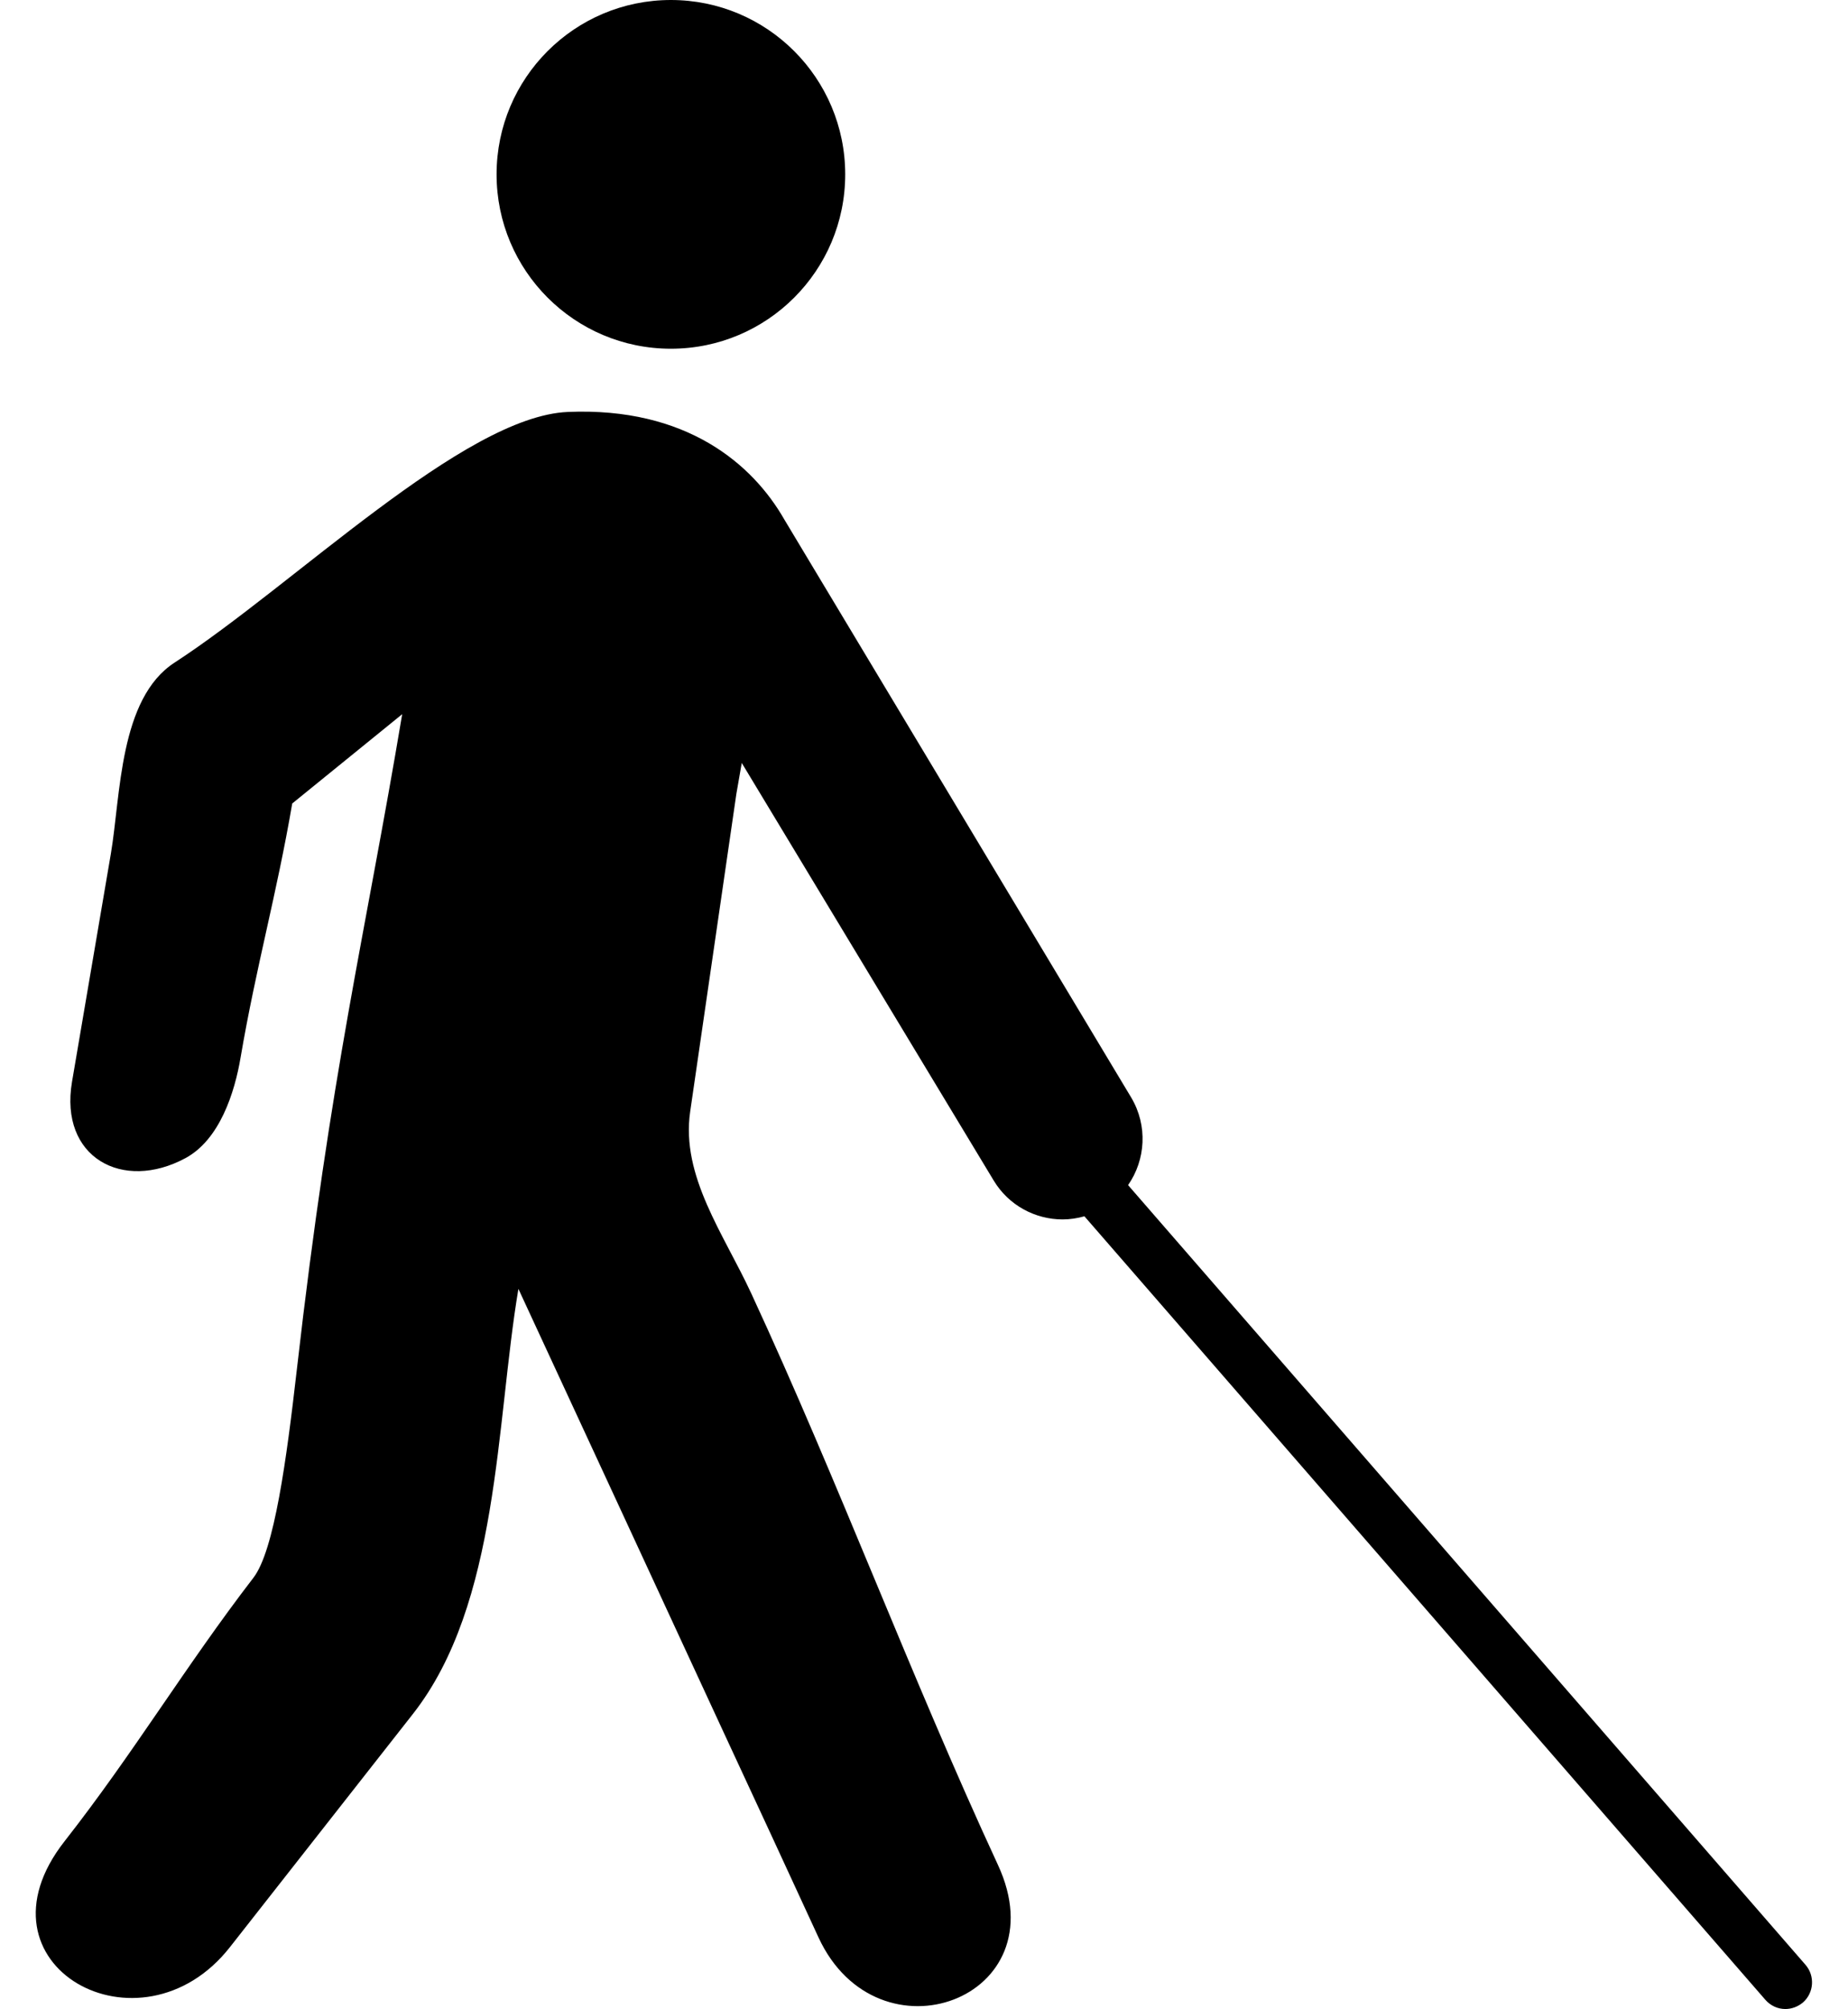
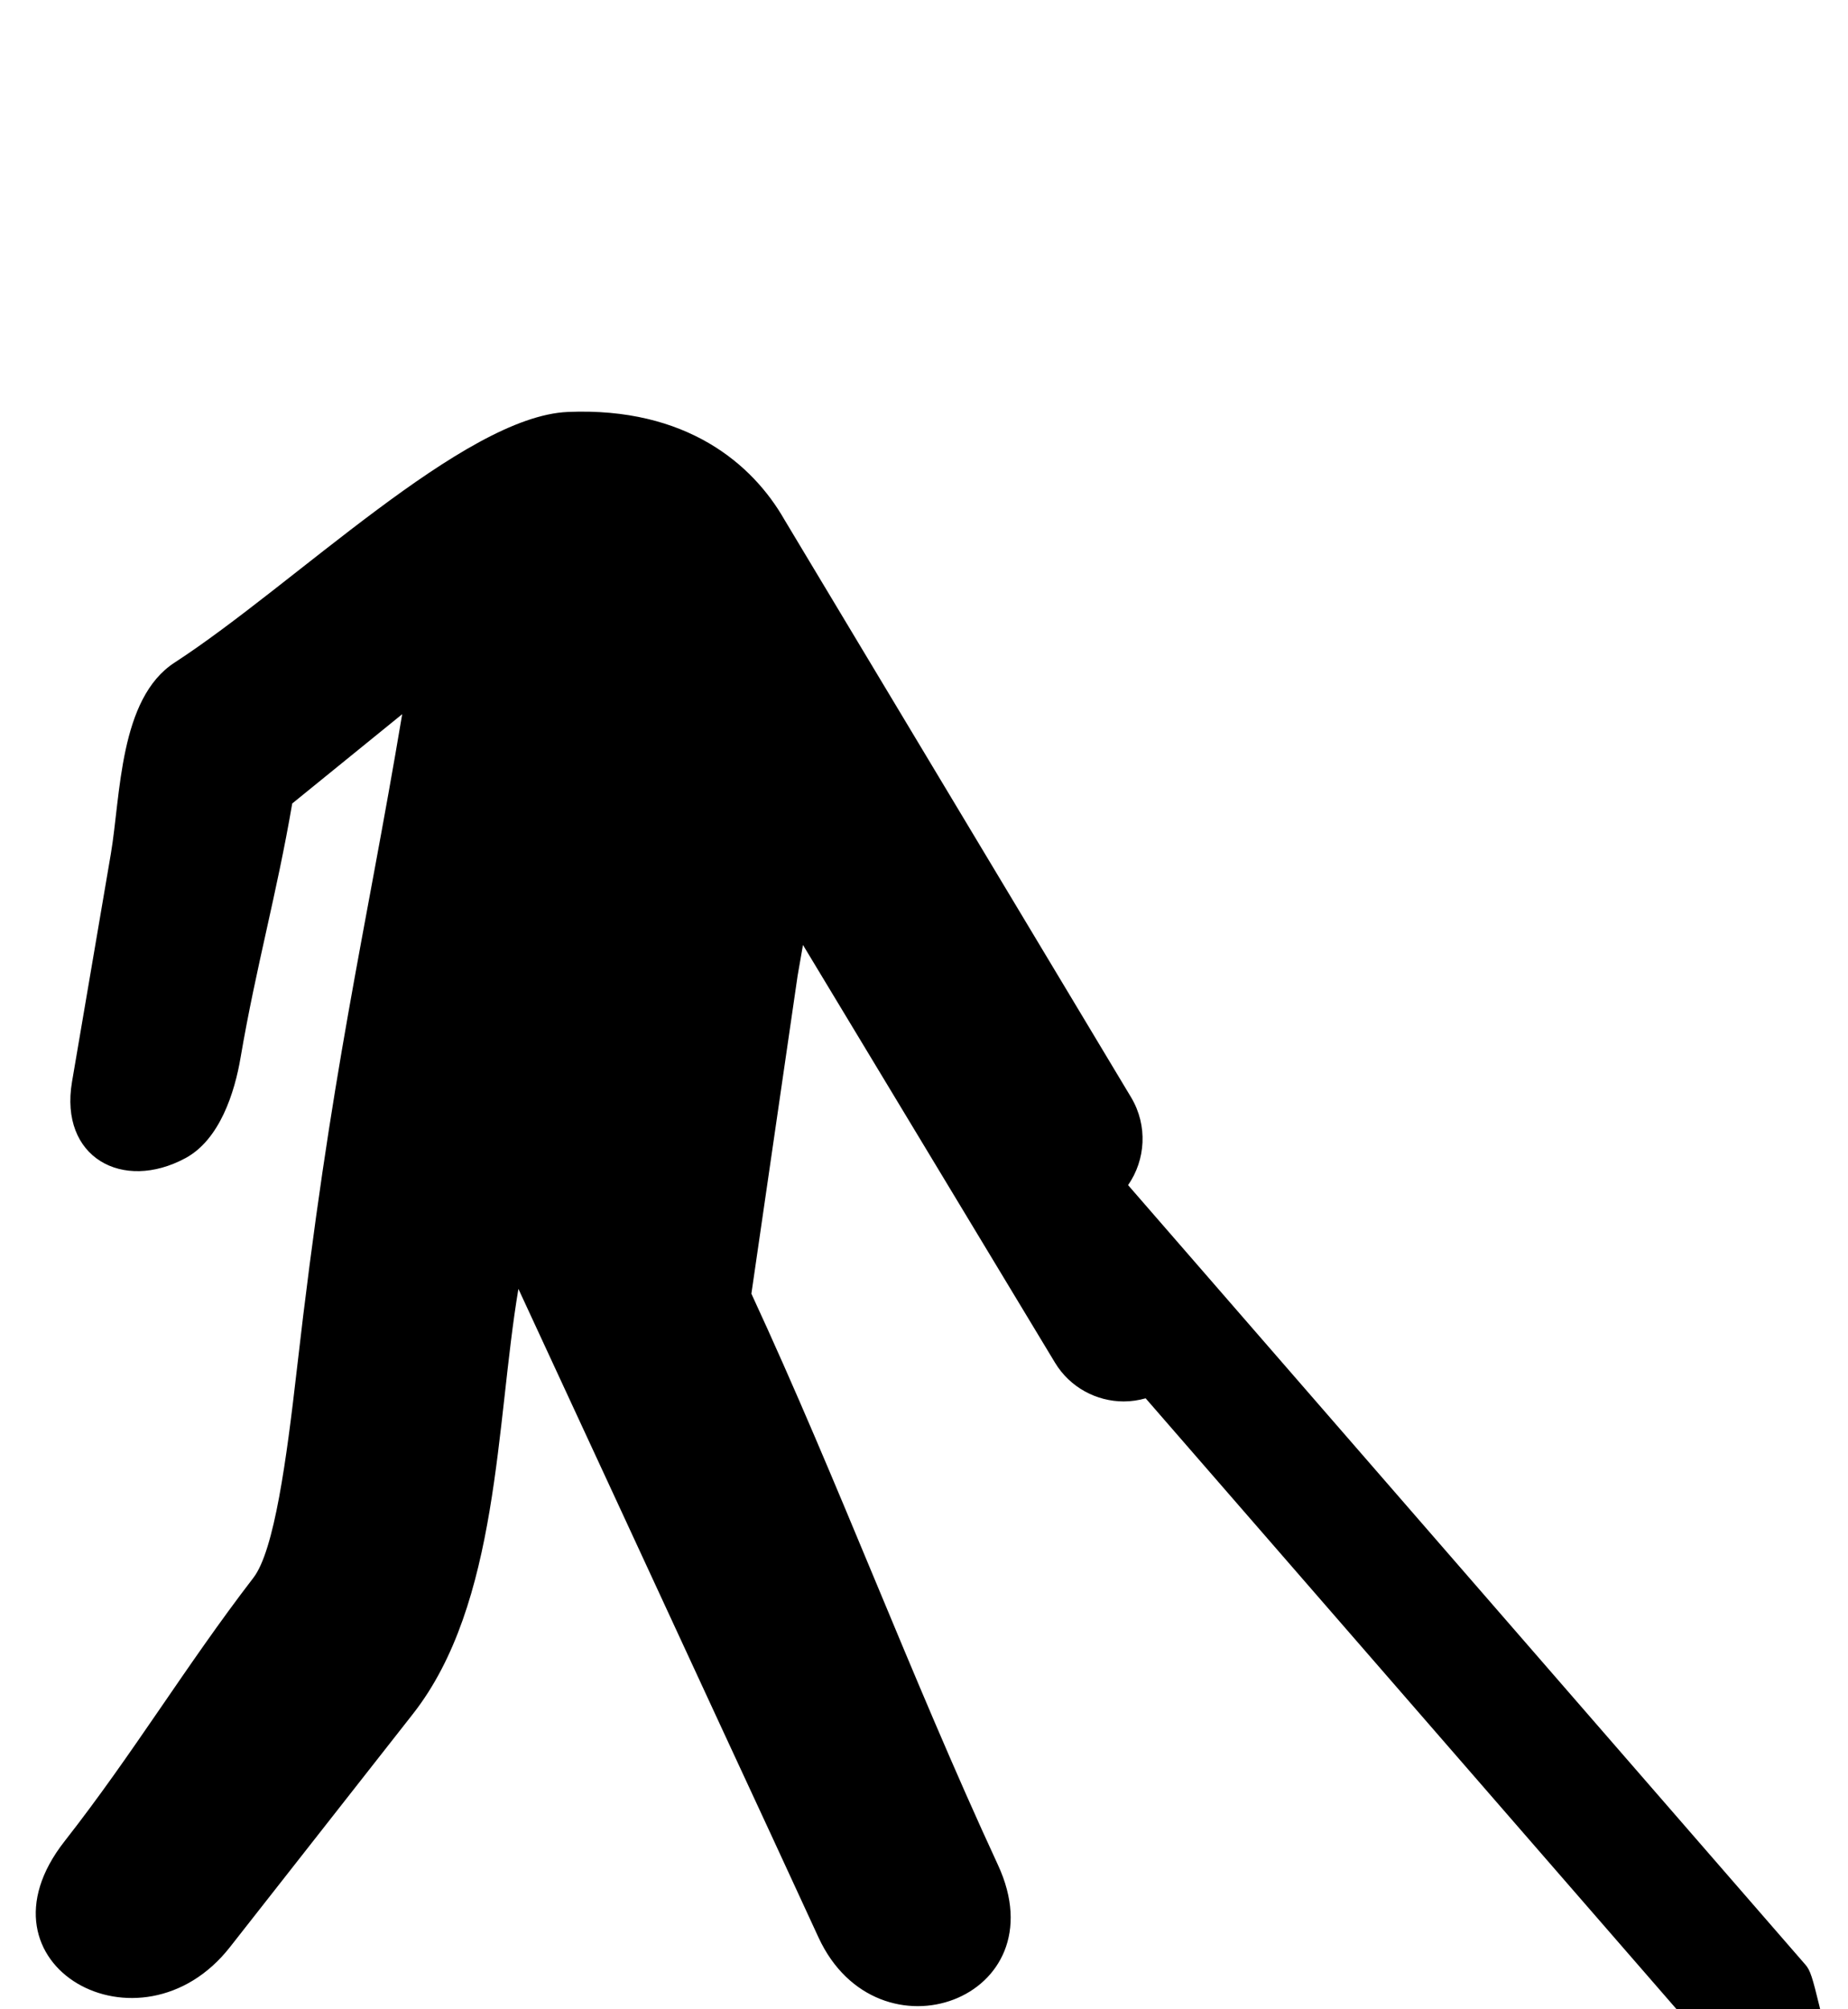
<svg xmlns="http://www.w3.org/2000/svg" version="1.1" id="Ebene_1" x="0px" y="0px" viewBox="0 0 65.2 70.87" style="enable-background:new 0 0 65.2 70.87;" xml:space="preserve">
  <g>
-     <circle cx="23.67" cy="6.15" r="6.15" />
-     <path d="M63.7,69.3L39.8,41.8c0.62-0.89,0.7-2.1,0.11-3.09L27.67,18.32c-1.11-1.94-3.44-3.97-7.64-3.79   c-3.67,0.16-9.65,6.1-13.87,8.84c-1.96,1.27-1.9,4.7-2.25,6.75C3.45,32.8,3,35.48,2.54,38.16c-0.45,2.67,1.79,3.88,4,2.69   c1.21-0.65,1.74-2.31,1.95-3.56c0.55-3.22,1.27-5.73,1.82-8.95l3.88-3.15c-1.32,7.87-2.51,12.53-3.72,23.14   c-0.36,3.14-0.79,6.36-1.53,7.32c-2.4,3.12-4.23,6.19-6.66,9.29c-3.44,4.38,2.68,7.75,5.83,3.74c2.15-2.74,4.31-5.49,6.46-8.23   c3.05-3.89,2.92-10.23,3.72-14.99c2.41,5.21,4.83,10.42,7.24,15.64c1.12,2.41,2.24,4.83,3.35,7.24c2.09,4.51,8.52,2.17,6.33-2.56   c-3.11-6.72-5.59-13.43-8.7-20.15c-0.97-2.1-2.49-4.14-2.16-6.42c0.54-3.74,1.09-7.47,1.63-11.21l0.19-1.09l8.89,14.73   c0.53,0.88,1.47,1.37,2.43,1.37c0.26,0,0.52-0.04,0.77-0.11l24.02,27.63c0.19,0.22,0.45,0.33,0.71,0.33c0.22,0,0.44-0.08,0.62-0.23   C64,70.29,64.04,69.69,63.7,69.3z" />
+     <path d="M63.7,69.3L39.8,41.8c0.62-0.89,0.7-2.1,0.11-3.09L27.67,18.32c-1.11-1.94-3.44-3.97-7.64-3.79   c-3.67,0.16-9.65,6.1-13.87,8.84c-1.96,1.27-1.9,4.7-2.25,6.75C3.45,32.8,3,35.48,2.54,38.16c-0.45,2.67,1.79,3.88,4,2.69   c1.21-0.65,1.74-2.31,1.95-3.56c0.55-3.22,1.27-5.73,1.82-8.95l3.88-3.15c-1.32,7.87-2.51,12.53-3.72,23.14   c-0.36,3.14-0.79,6.36-1.53,7.32c-2.4,3.12-4.23,6.19-6.66,9.29c-3.44,4.38,2.68,7.75,5.83,3.74c2.15-2.74,4.31-5.49,6.46-8.23   c3.05-3.89,2.92-10.23,3.72-14.99c2.41,5.21,4.83,10.42,7.24,15.64c1.12,2.41,2.24,4.83,3.35,7.24c2.09,4.51,8.52,2.17,6.33-2.56   c-3.11-6.72-5.59-13.43-8.7-20.15c0.54-3.74,1.09-7.47,1.63-11.21l0.19-1.09l8.89,14.73   c0.53,0.88,1.47,1.37,2.43,1.37c0.26,0,0.52-0.04,0.77-0.11l24.02,27.63c0.19,0.22,0.45,0.33,0.71,0.33c0.22,0,0.44-0.08,0.62-0.23   C64,70.29,64.04,69.69,63.7,69.3z" />
  </g>
</svg>